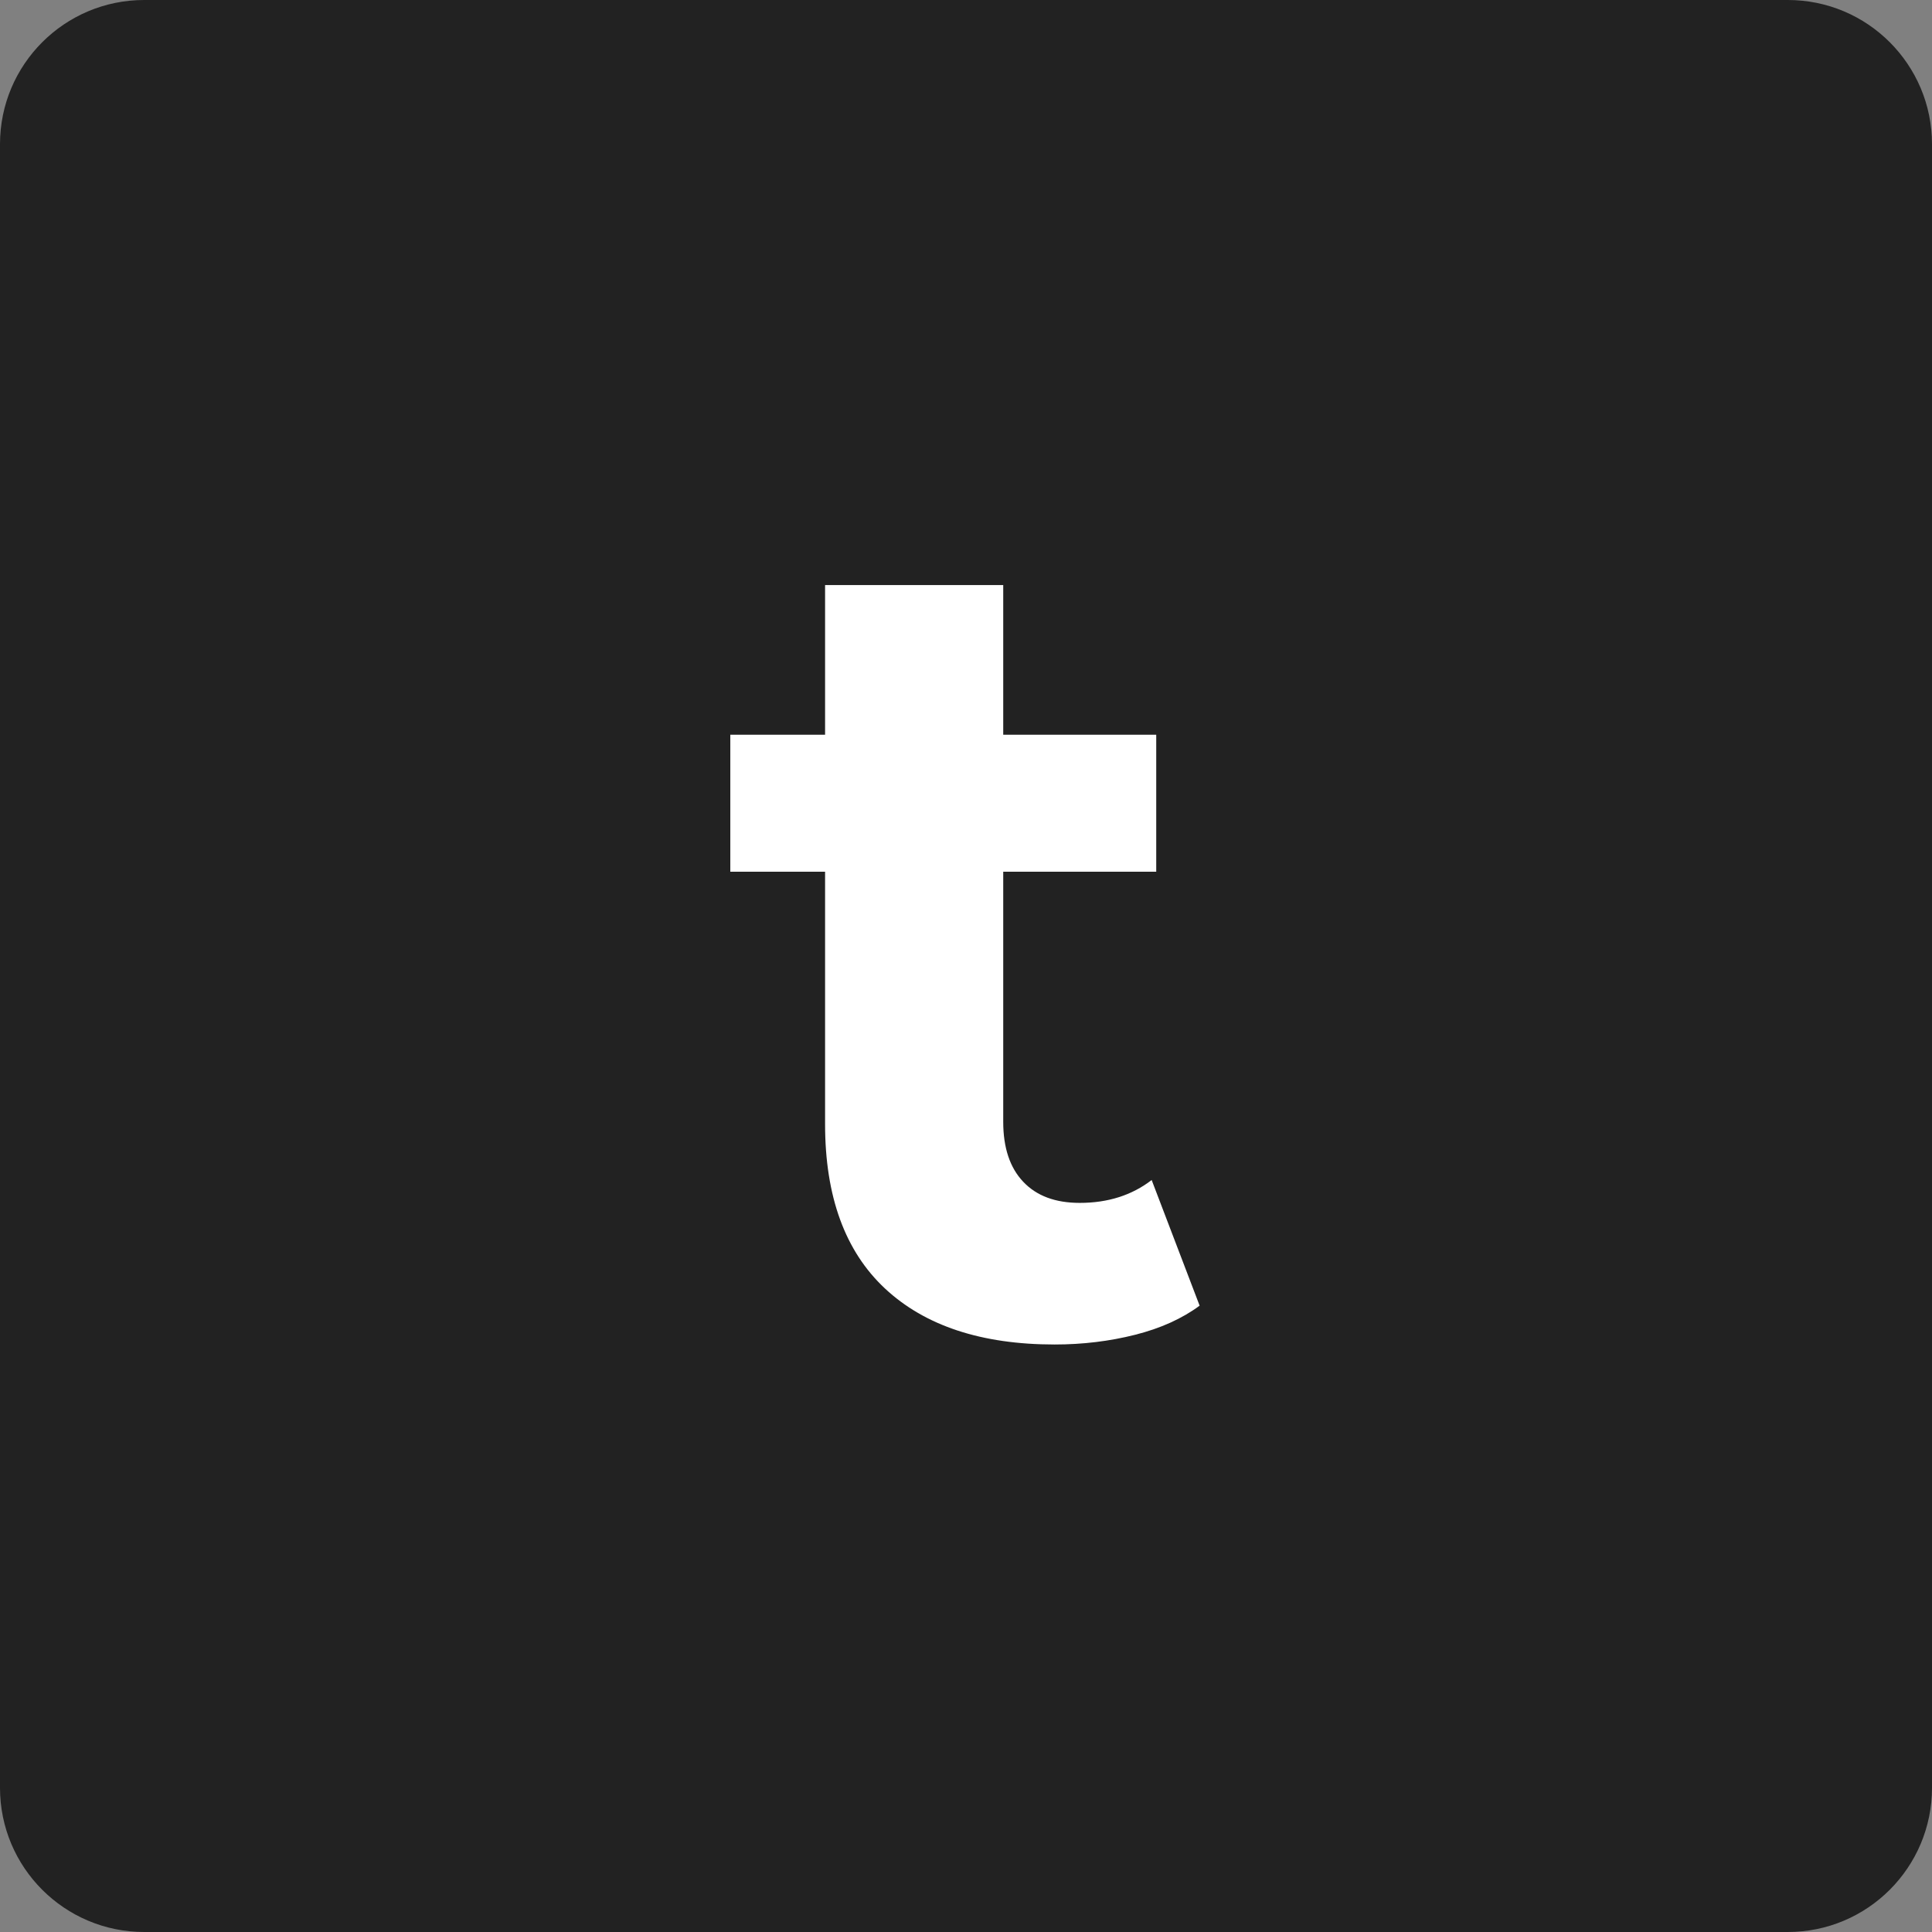
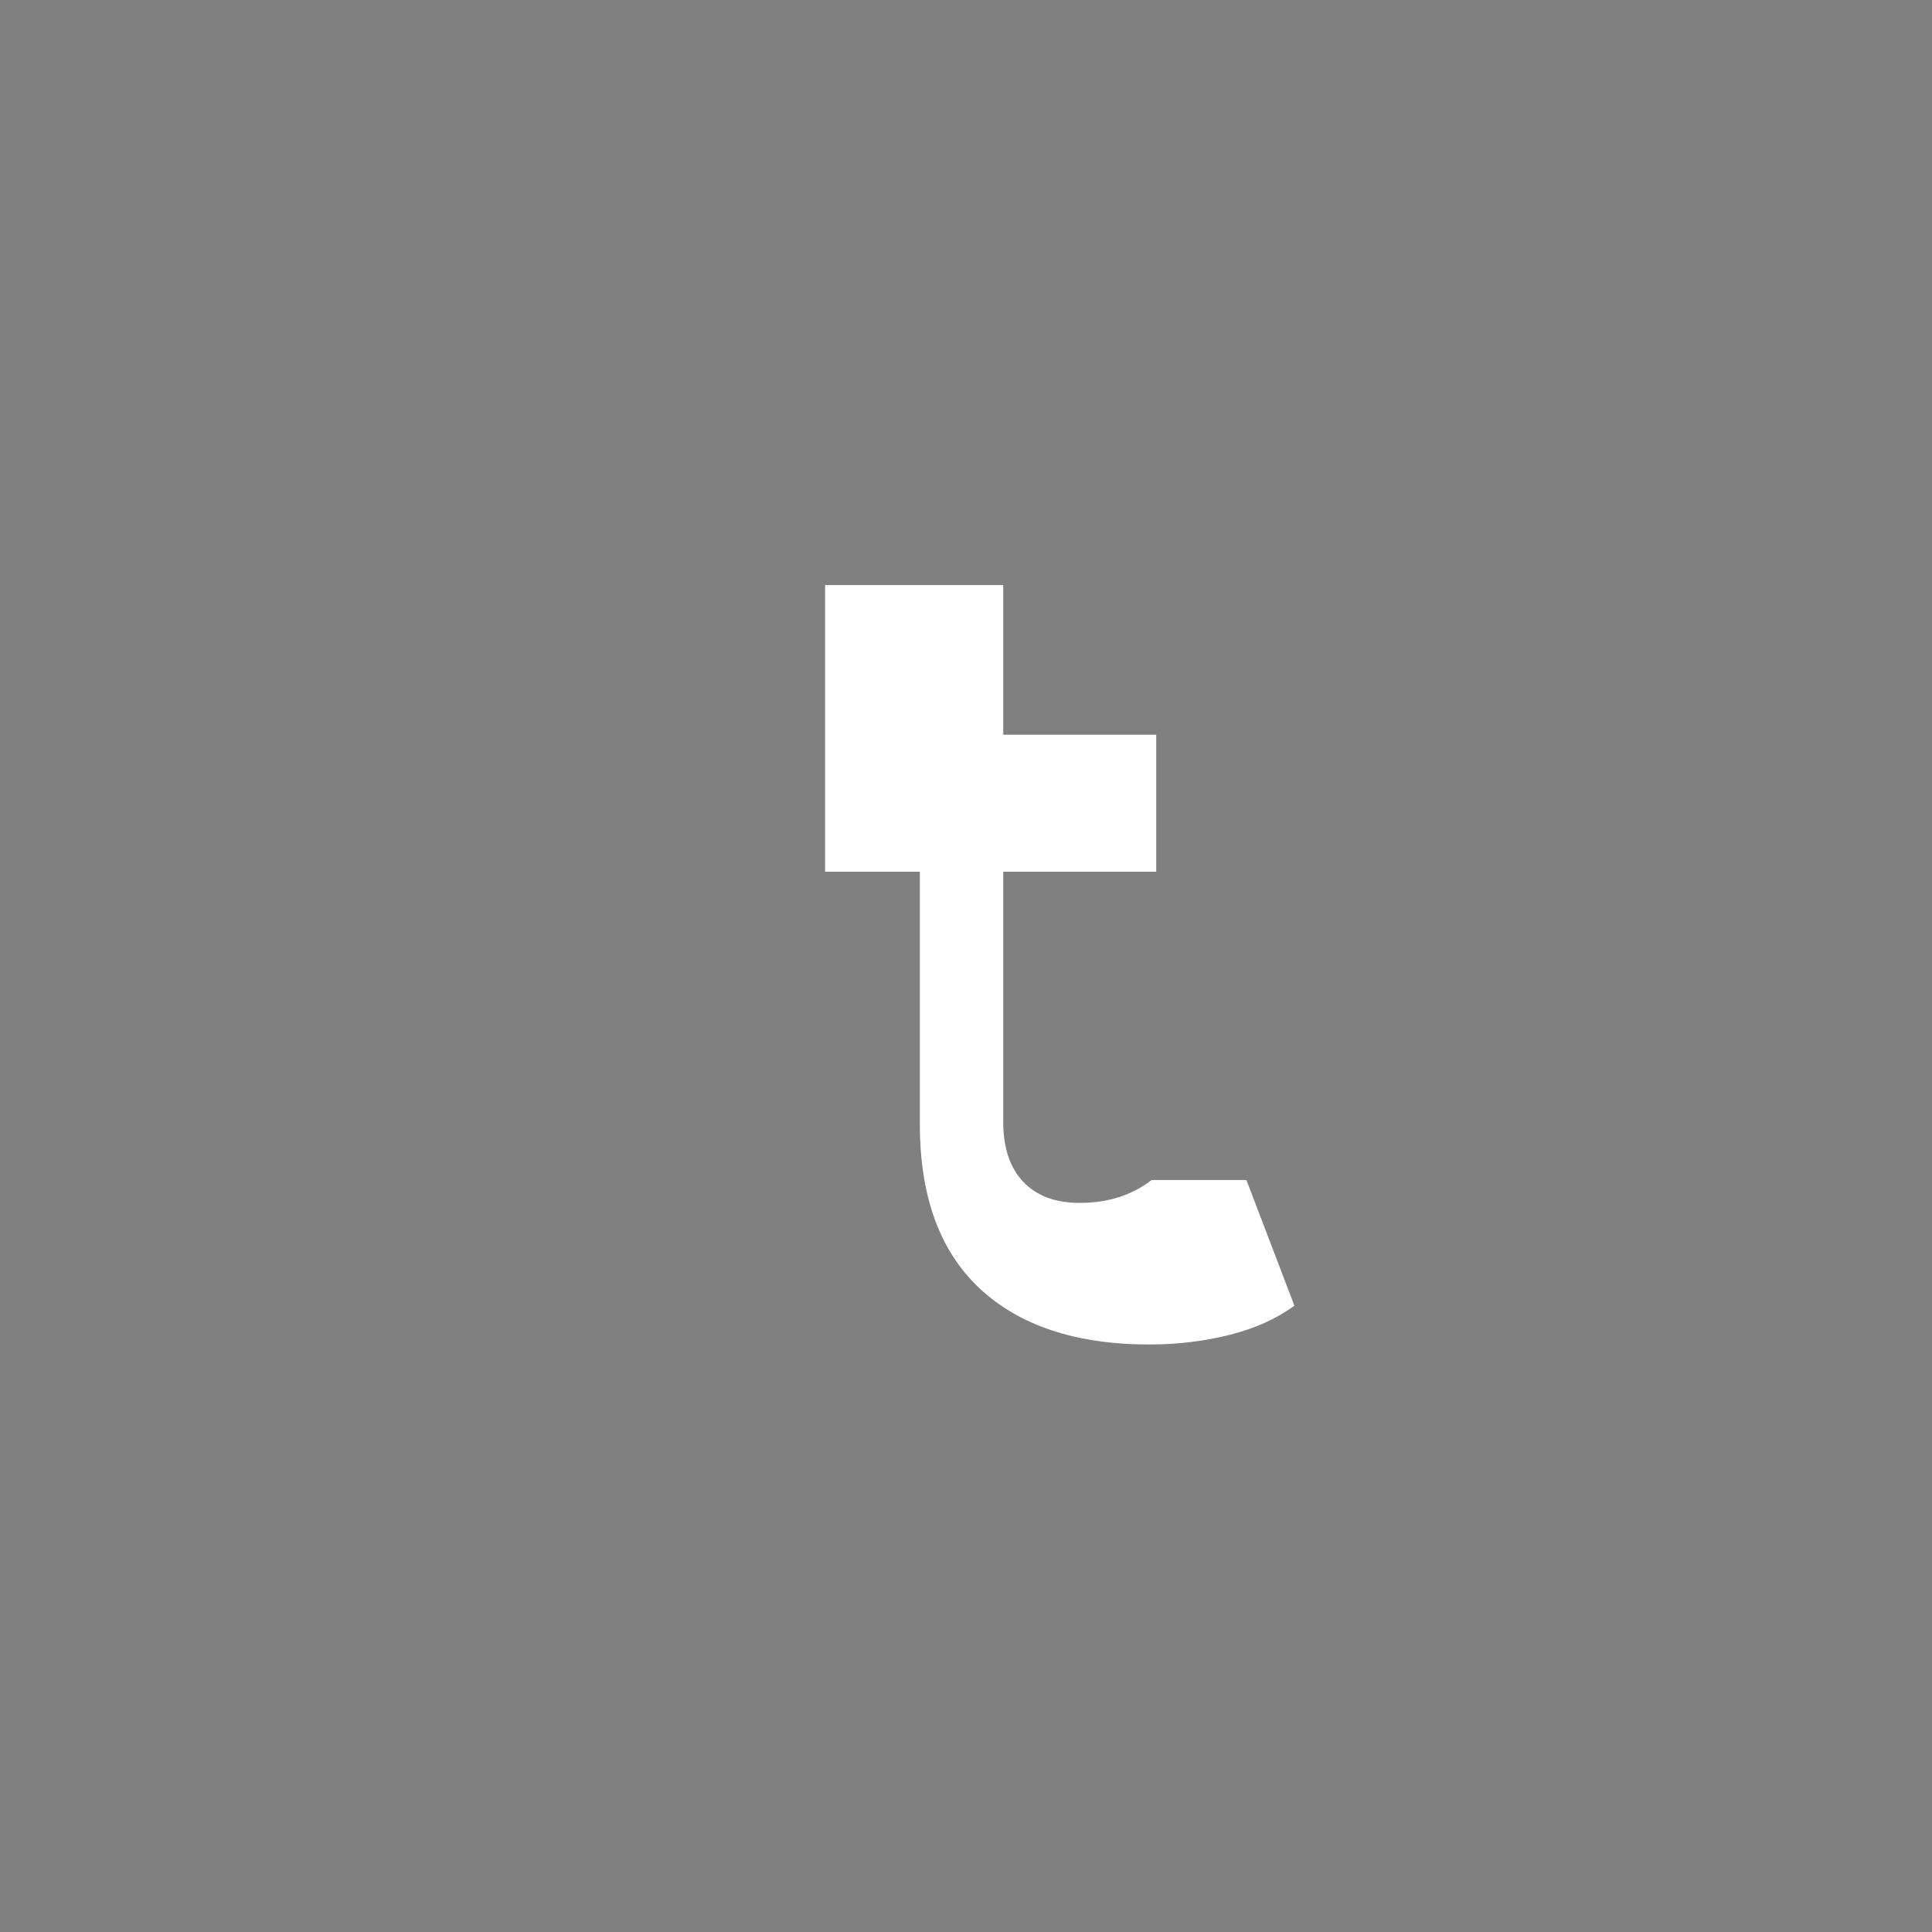
<svg xmlns="http://www.w3.org/2000/svg" width="134" height="134">
  <rect width="100%" height="100%" fill="#808080" stroke="none" />
-   <path fill="#222" fill-rule="evenodd" d="M10 0h114c5.523 0 10 4.477 10 10v114c0 5.523-4.477 10-10 10H10c-5.523 0-10-4.477-10-10V10C0 4.477 4.477 0 10 0z" />
-   <path fill="#FFF" fill-rule="evenodd" d="M79.877 81.844c-1.373 1.059-3.036 1.586-4.989 1.586-1.691 0-2.997-.486-3.92-1.466-.925-.975-1.386-2.362-1.386-4.159V60.462h10.612v-9.504H69.582V40.58H57.226v10.378h-6.573v9.504h6.573v17.504c0 5.018 1.386 8.817 4.158 11.406 2.772 2.584 6.693 3.88 11.762 3.88 1.952 0 3.813-.227 5.583-.674 1.768-.446 3.259-1.122 4.475-2.019l-3.327-8.715z" />
+   <path fill="#FFF" fill-rule="evenodd" d="M79.877 81.844c-1.373 1.059-3.036 1.586-4.989 1.586-1.691 0-2.997-.486-3.92-1.466-.925-.975-1.386-2.362-1.386-4.159V60.462h10.612v-9.504H69.582V40.58H57.226v10.378v9.504h6.573v17.504c0 5.018 1.386 8.817 4.158 11.406 2.772 2.584 6.693 3.88 11.762 3.88 1.952 0 3.813-.227 5.583-.674 1.768-.446 3.259-1.122 4.475-2.019l-3.327-8.715z" />
</svg>